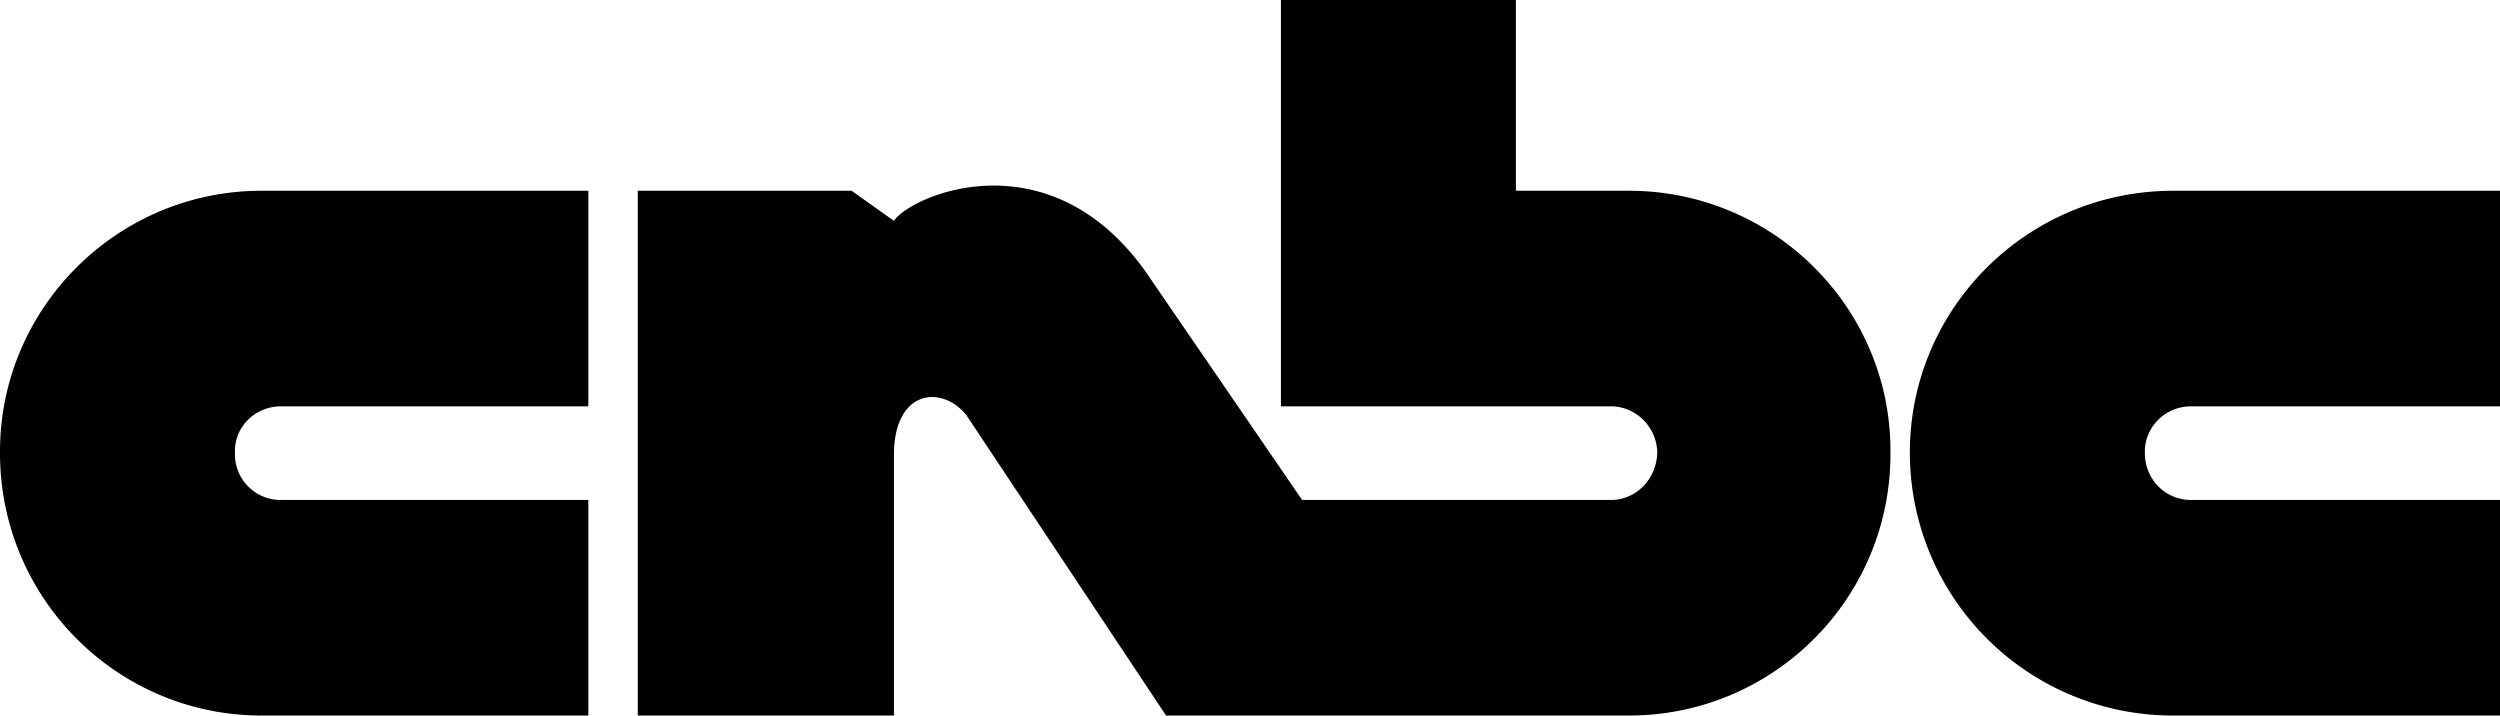
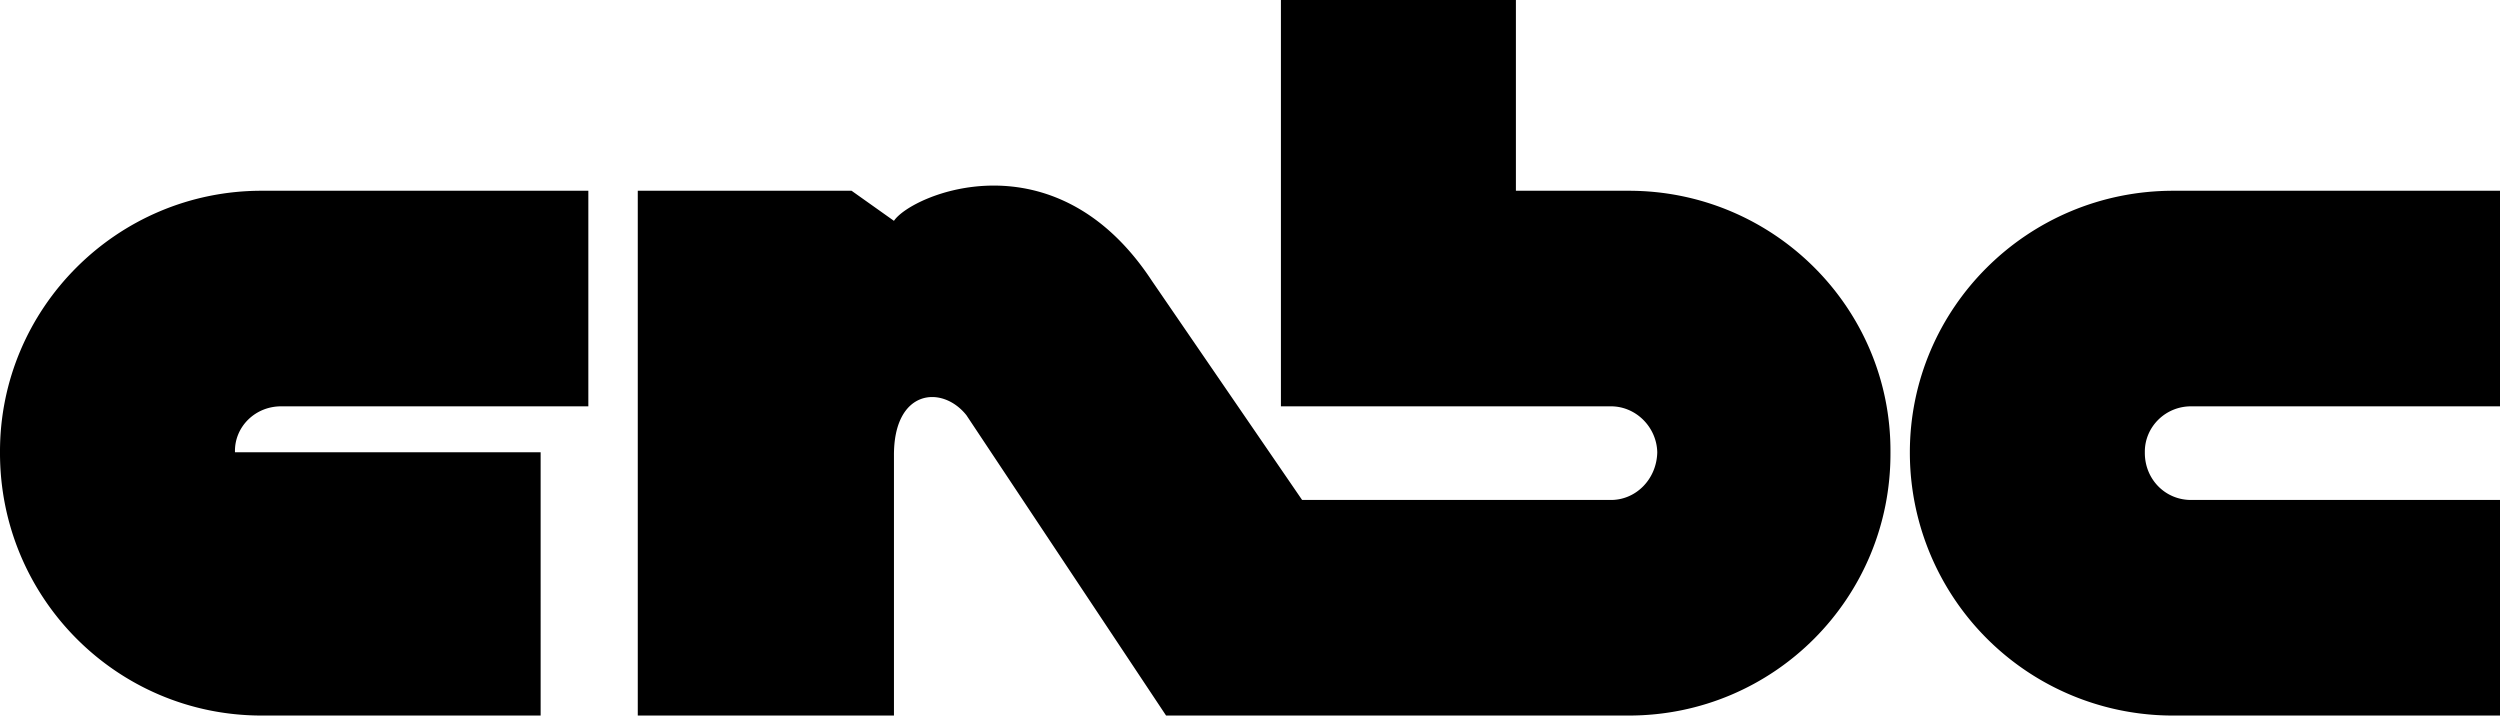
<svg xmlns="http://www.w3.org/2000/svg" width="141.5" height="40.5">
-   <path d="M16 23c-1.539-.047-2.746 1.16-2.7 2.598a2.586 2.586 0 0 0 2.7 2.699h17.3V40.5H14.8C6.626 40.496-.022 33.848 0 25.598-.023 17.449 6.625 10.8 14.8 10.797h18.5V23H16m108.098 0c-1.512-.047-2.719 1.16-2.7 2.598-.019 1.539 1.188 2.746 2.7 2.699H141.5V40.5H123a14.882 14.882 0 0 1-14.902-14.902c.004-8.149 6.652-14.797 14.902-14.801h18.5V23h-17.402M92.2 40.5c8.198-.004 14.847-6.652 14.8-14.902.047-8.149-6.601-14.797-14.8-14.801h-6.4V0H72.5v23h18.598c1.465-.047 2.672 1.16 2.703 2.598-.031 1.539-1.238 2.746-2.703 2.699H73.699l-8.5-12.399c-5.5-8.375-13.625-4.875-14.601-3.398l-2.399-1.703H36.098V40.5h14.5V25.797c-.024-3.774 2.726-4.024 4.101-2.297L66 40.5h26.2" />
+   <path d="M16 23c-1.539-.047-2.746 1.16-2.7 2.598h17.3V40.5H14.8C6.626 40.496-.022 33.848 0 25.598-.023 17.449 6.625 10.8 14.8 10.797h18.5V23H16m108.098 0c-1.512-.047-2.719 1.16-2.7 2.598-.019 1.539 1.188 2.746 2.7 2.699H141.5V40.5H123a14.882 14.882 0 0 1-14.902-14.902c.004-8.149 6.652-14.797 14.902-14.801h18.5V23h-17.402M92.2 40.5c8.198-.004 14.847-6.652 14.8-14.902.047-8.149-6.601-14.797-14.8-14.801h-6.4V0H72.5v23h18.598c1.465-.047 2.672 1.16 2.703 2.598-.031 1.539-1.238 2.746-2.703 2.699H73.699l-8.5-12.399c-5.5-8.375-13.625-4.875-14.601-3.398l-2.399-1.703H36.098V40.5h14.5V25.797c-.024-3.774 2.726-4.024 4.101-2.297L66 40.5h26.2" />
</svg>